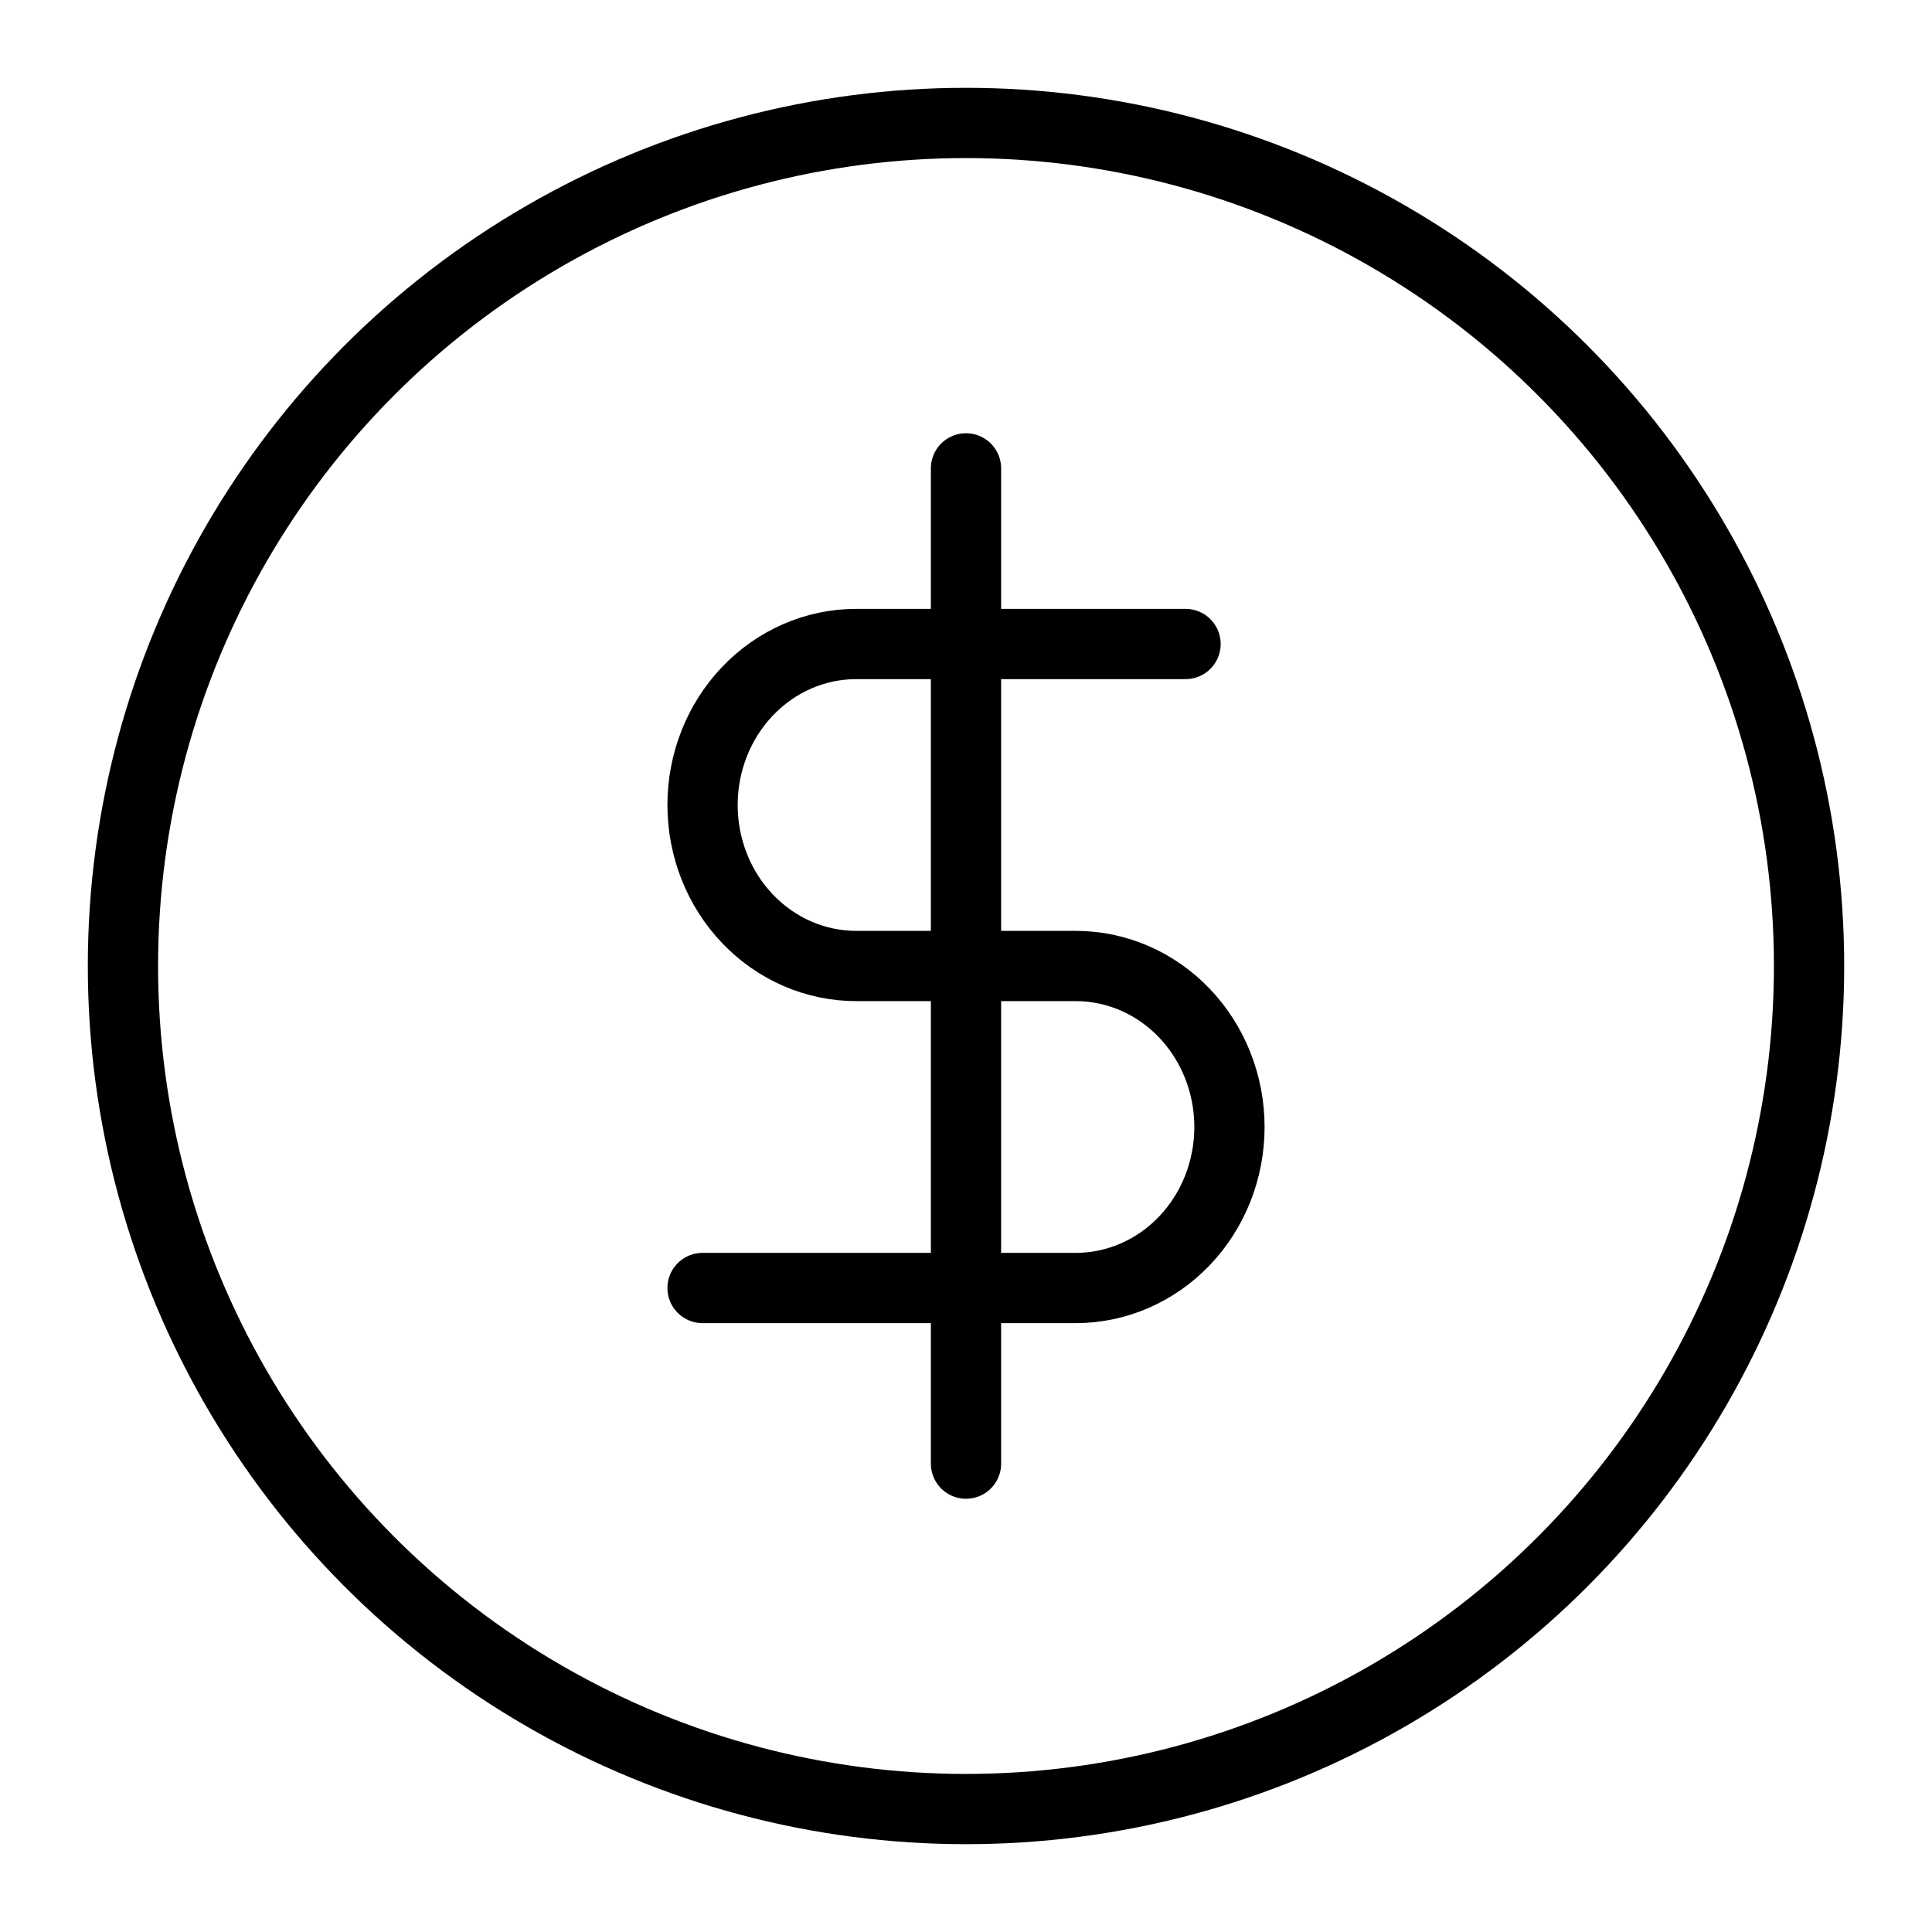
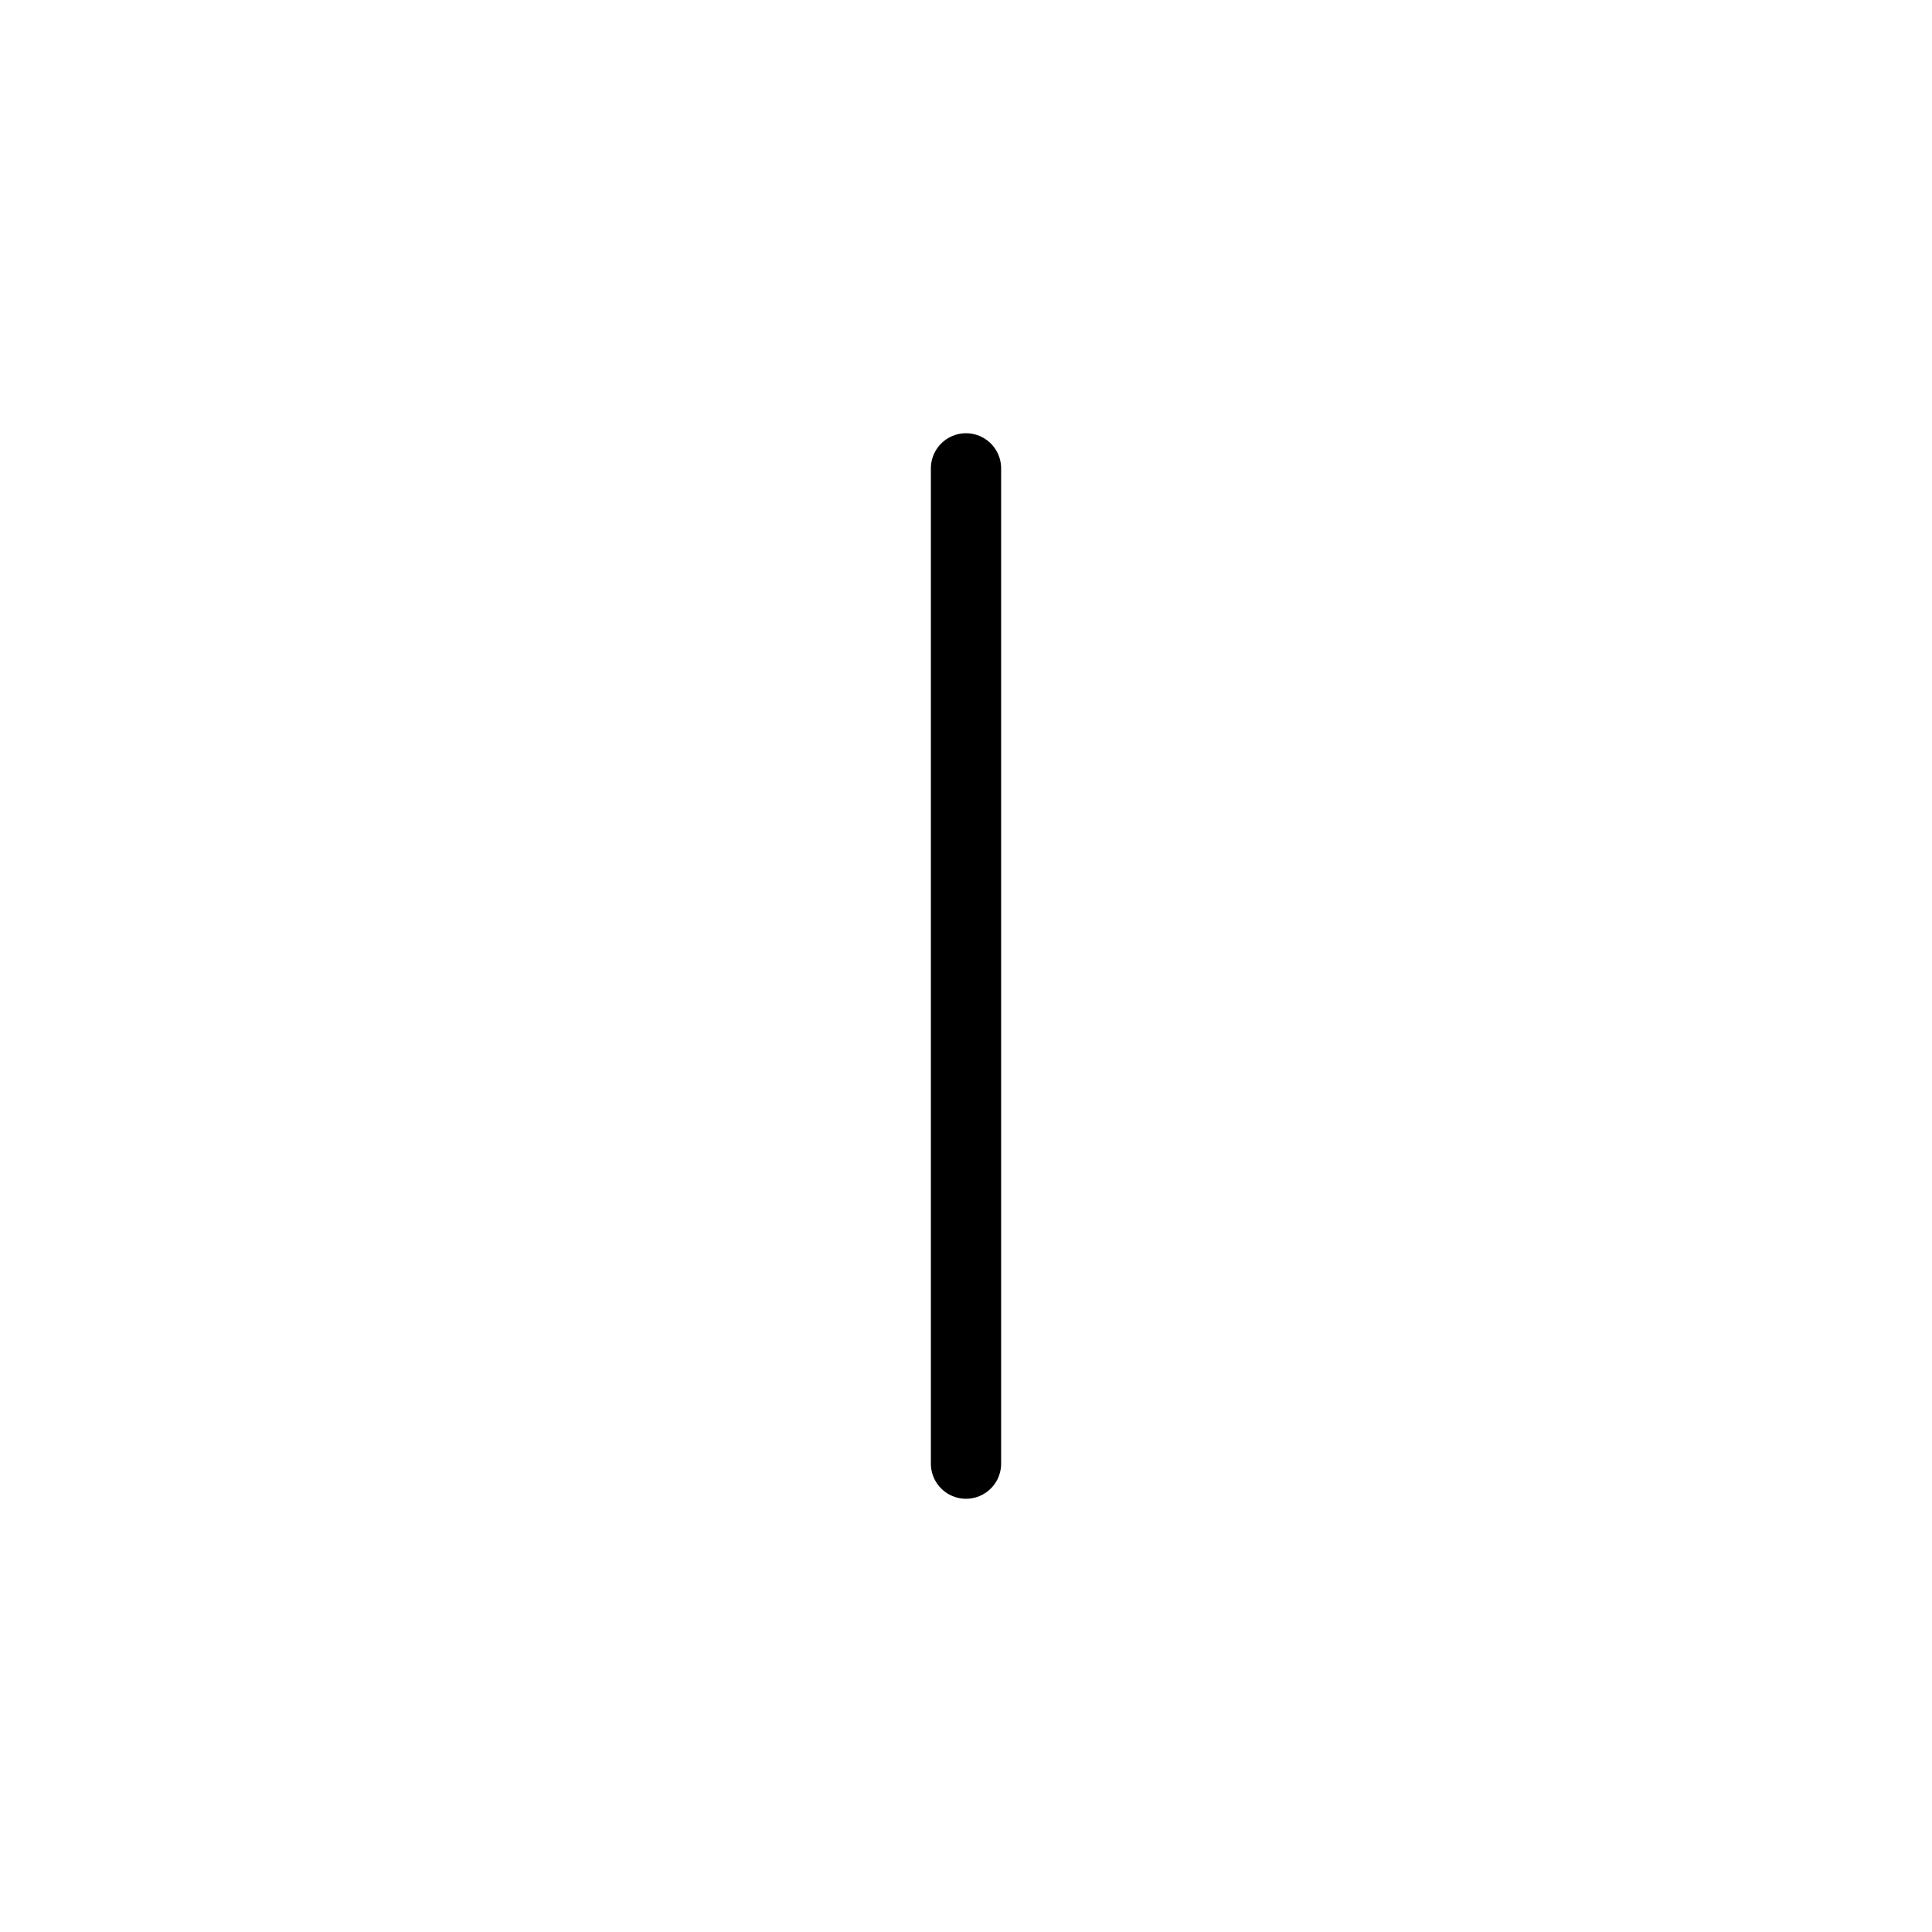
<svg xmlns="http://www.w3.org/2000/svg" width="66" height="66" viewBox="0 0 66 66" fill="none">
  <path d="M33 16V50" stroke="black" stroke-width="2.4" stroke-linecap="round" stroke-linejoin="round" />
-   <path d="M40.5 22H29.25C27.858 22 26.522 22.579 25.538 23.611C24.553 24.642 24 26.041 24 27.5C24 28.959 24.553 30.358 25.538 31.389C26.522 32.42 27.858 33 29.25 33H36.75C38.142 33 39.478 33.58 40.462 34.611C41.447 35.642 42 37.041 42 38.5C42 39.959 41.447 41.358 40.462 42.389C39.478 43.42 38.142 44 36.75 44H24" stroke="black" stroke-width="2.4" stroke-linecap="round" stroke-linejoin="round" />
-   <circle cx="33" cy="33" r="28.8" stroke="black" stroke-width="2.4" />
</svg>